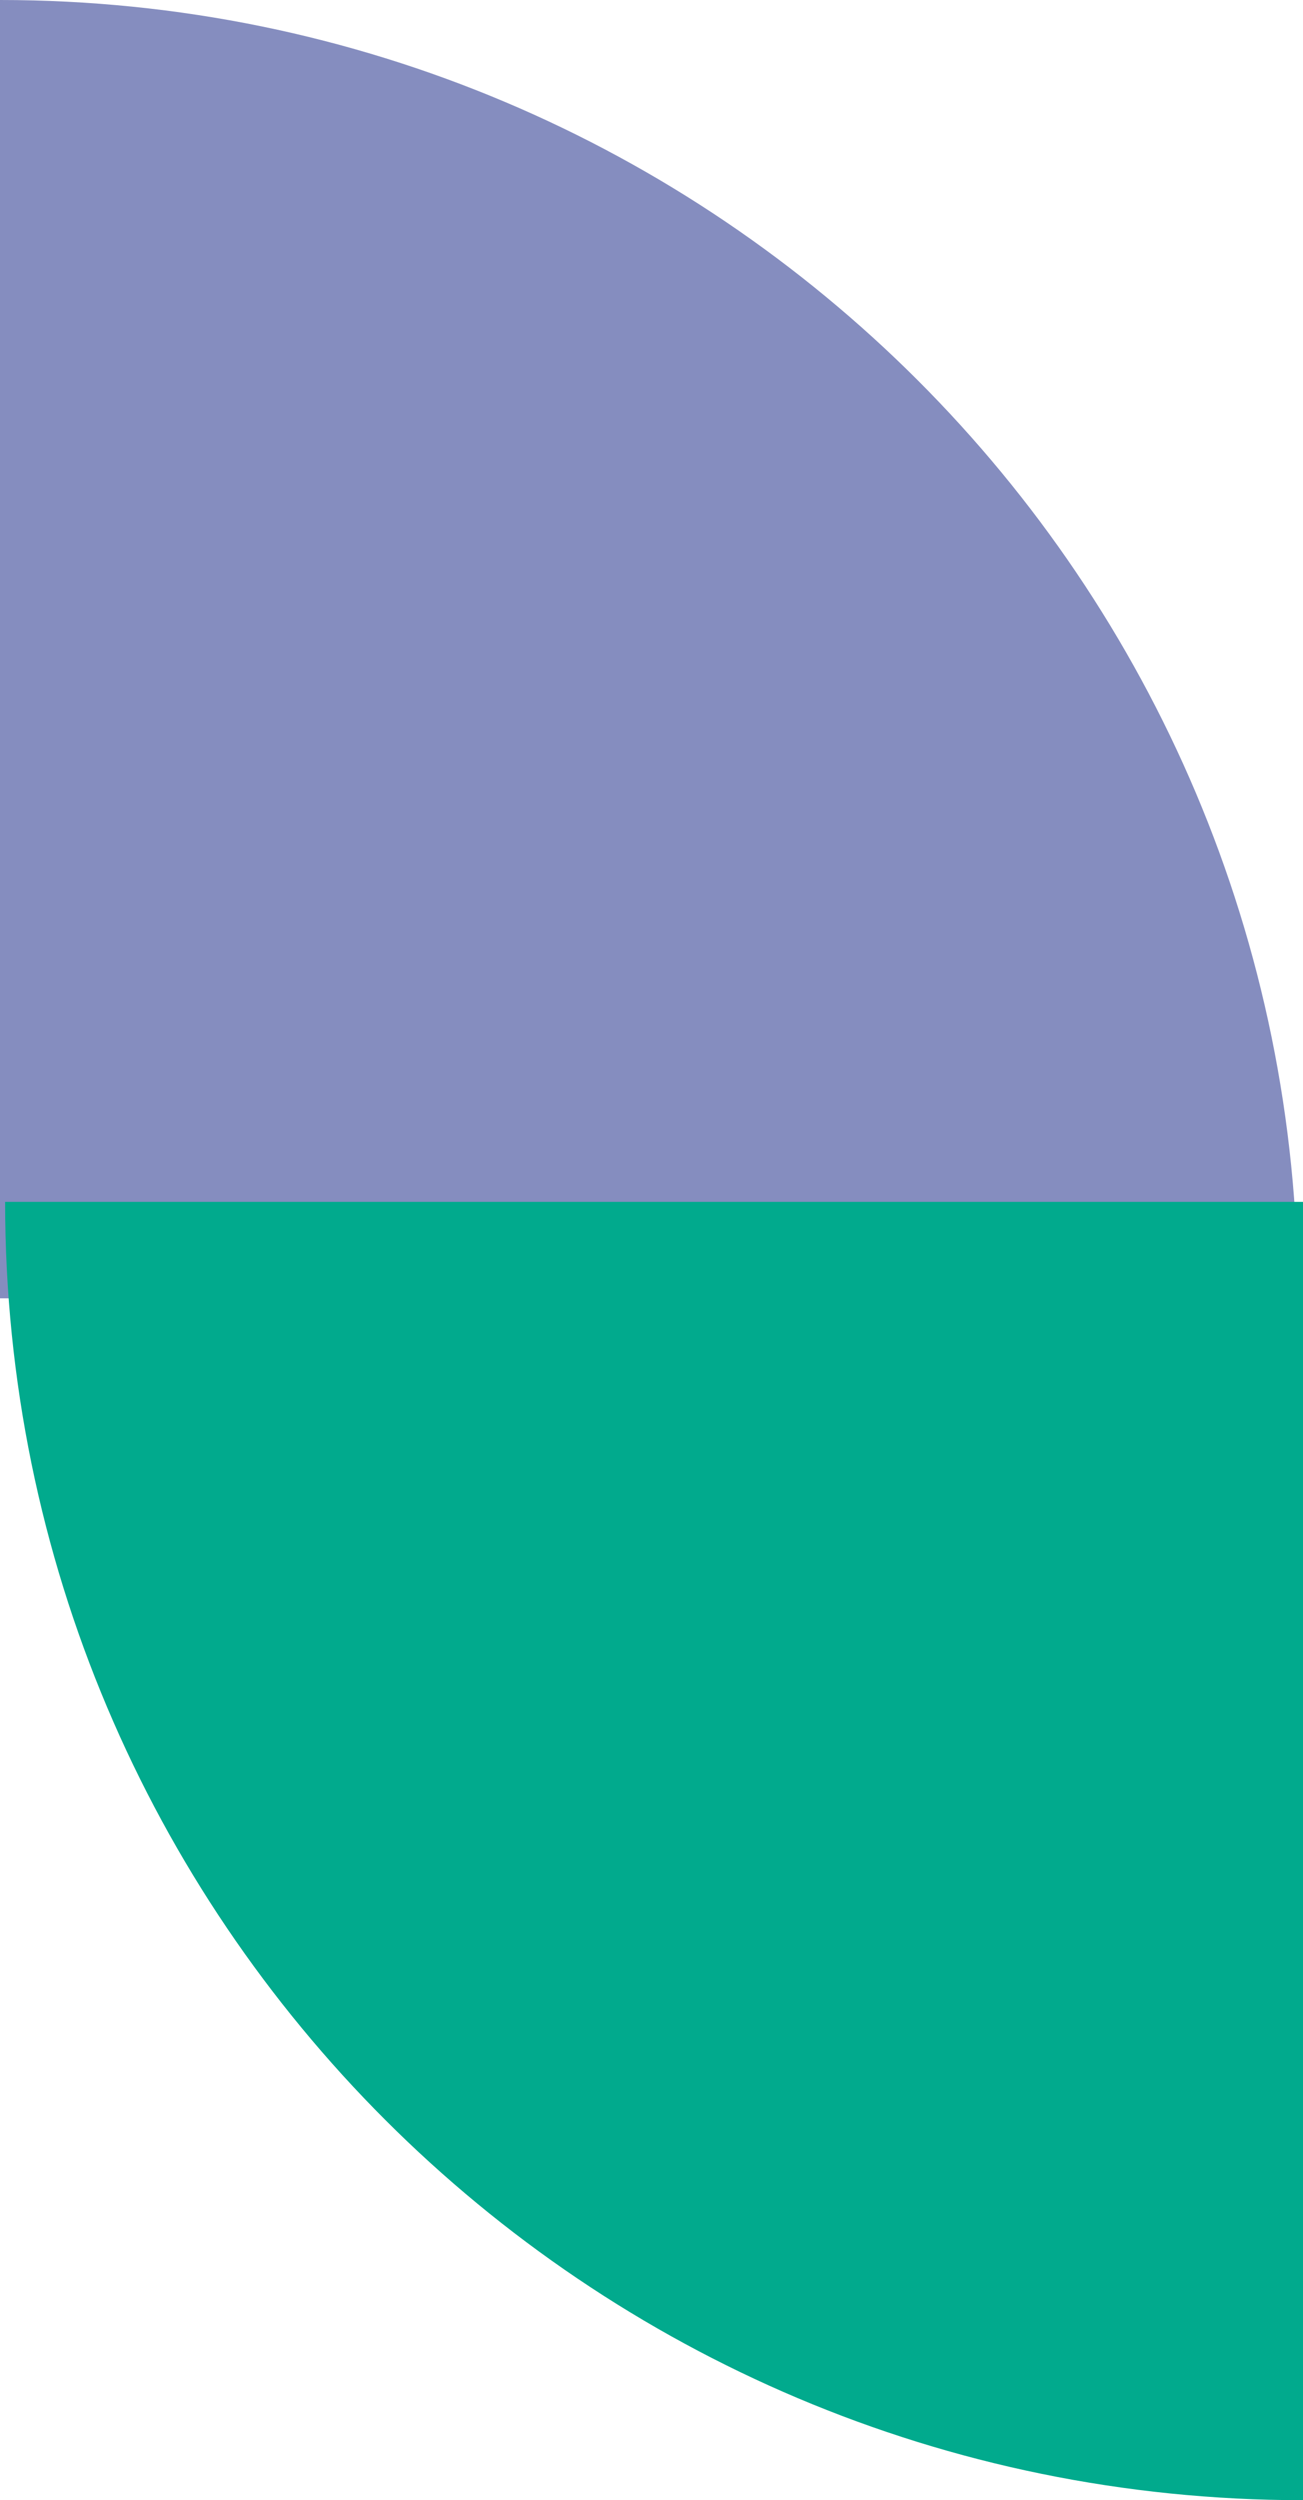
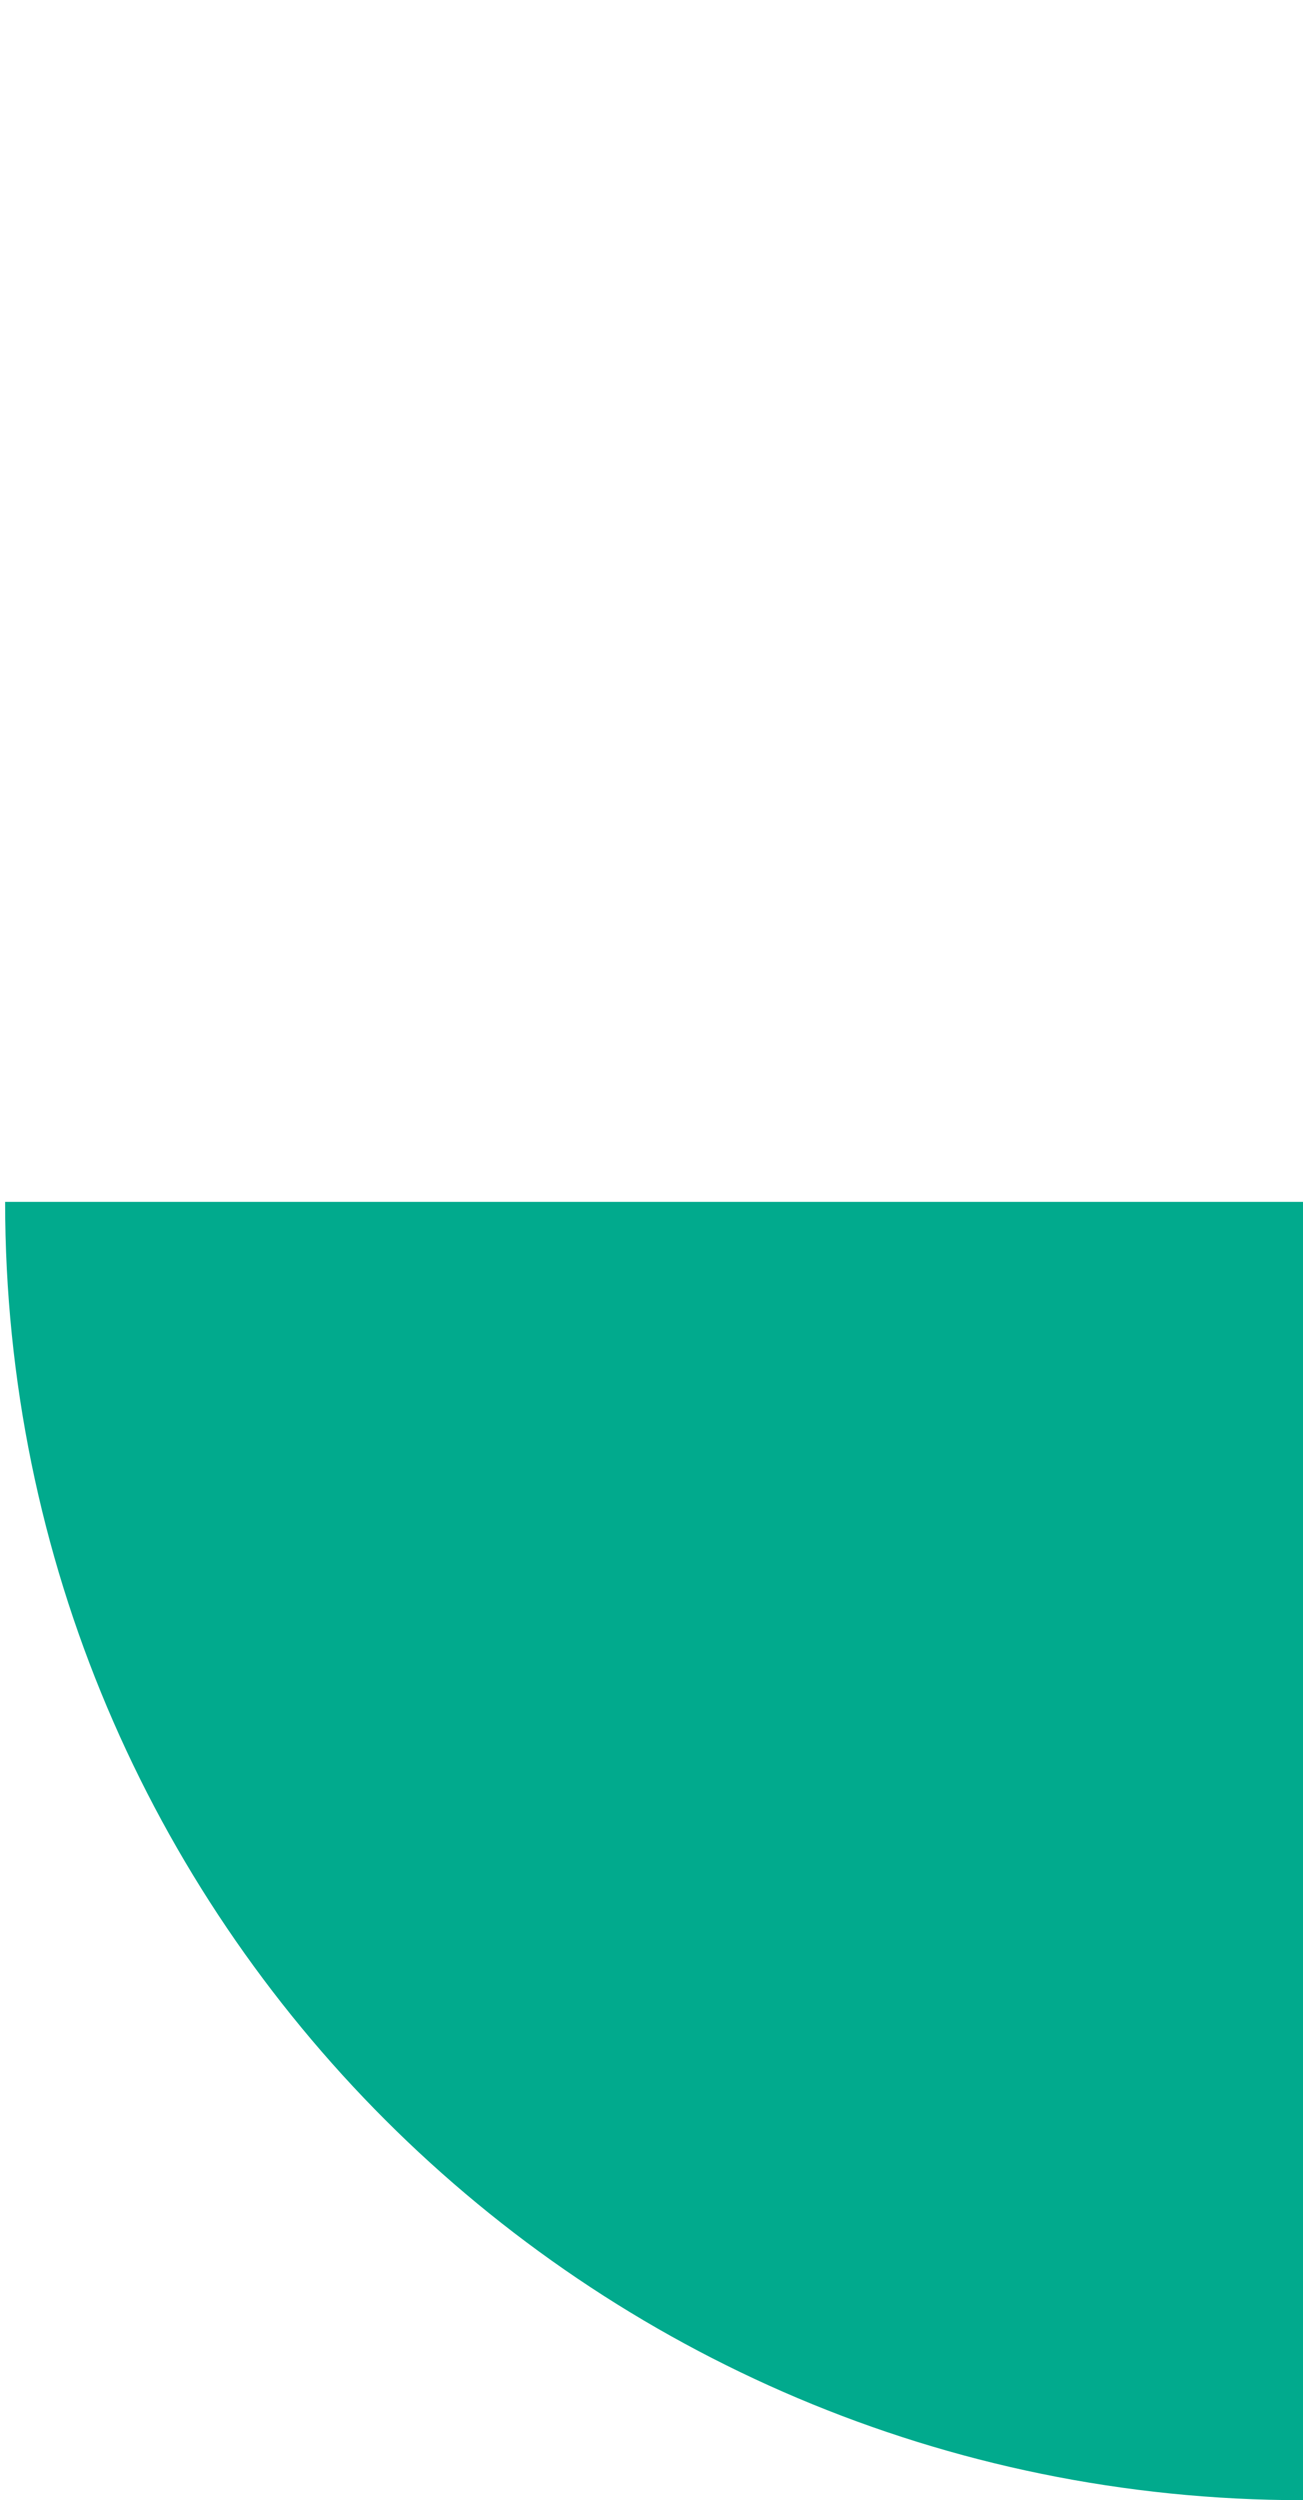
<svg xmlns="http://www.w3.org/2000/svg" id="Capa_2" viewBox="0 0 170.55 327.14">
  <defs>
    <style>.cls-1{fill:#858dbf;}.cls-2{fill:#01aa8d;}</style>
  </defs>
  <g id="Capa_1-2">
-     <path class="cls-1" d="M169.88,169.88C169.88,76.06,93.82,0,0,0V169.88H169.88Z" />
    <path class="cls-2" d="M.67,157.26c0,93.82,76.06,169.88,169.88,169.88V157.26H.67Z" />
  </g>
</svg>